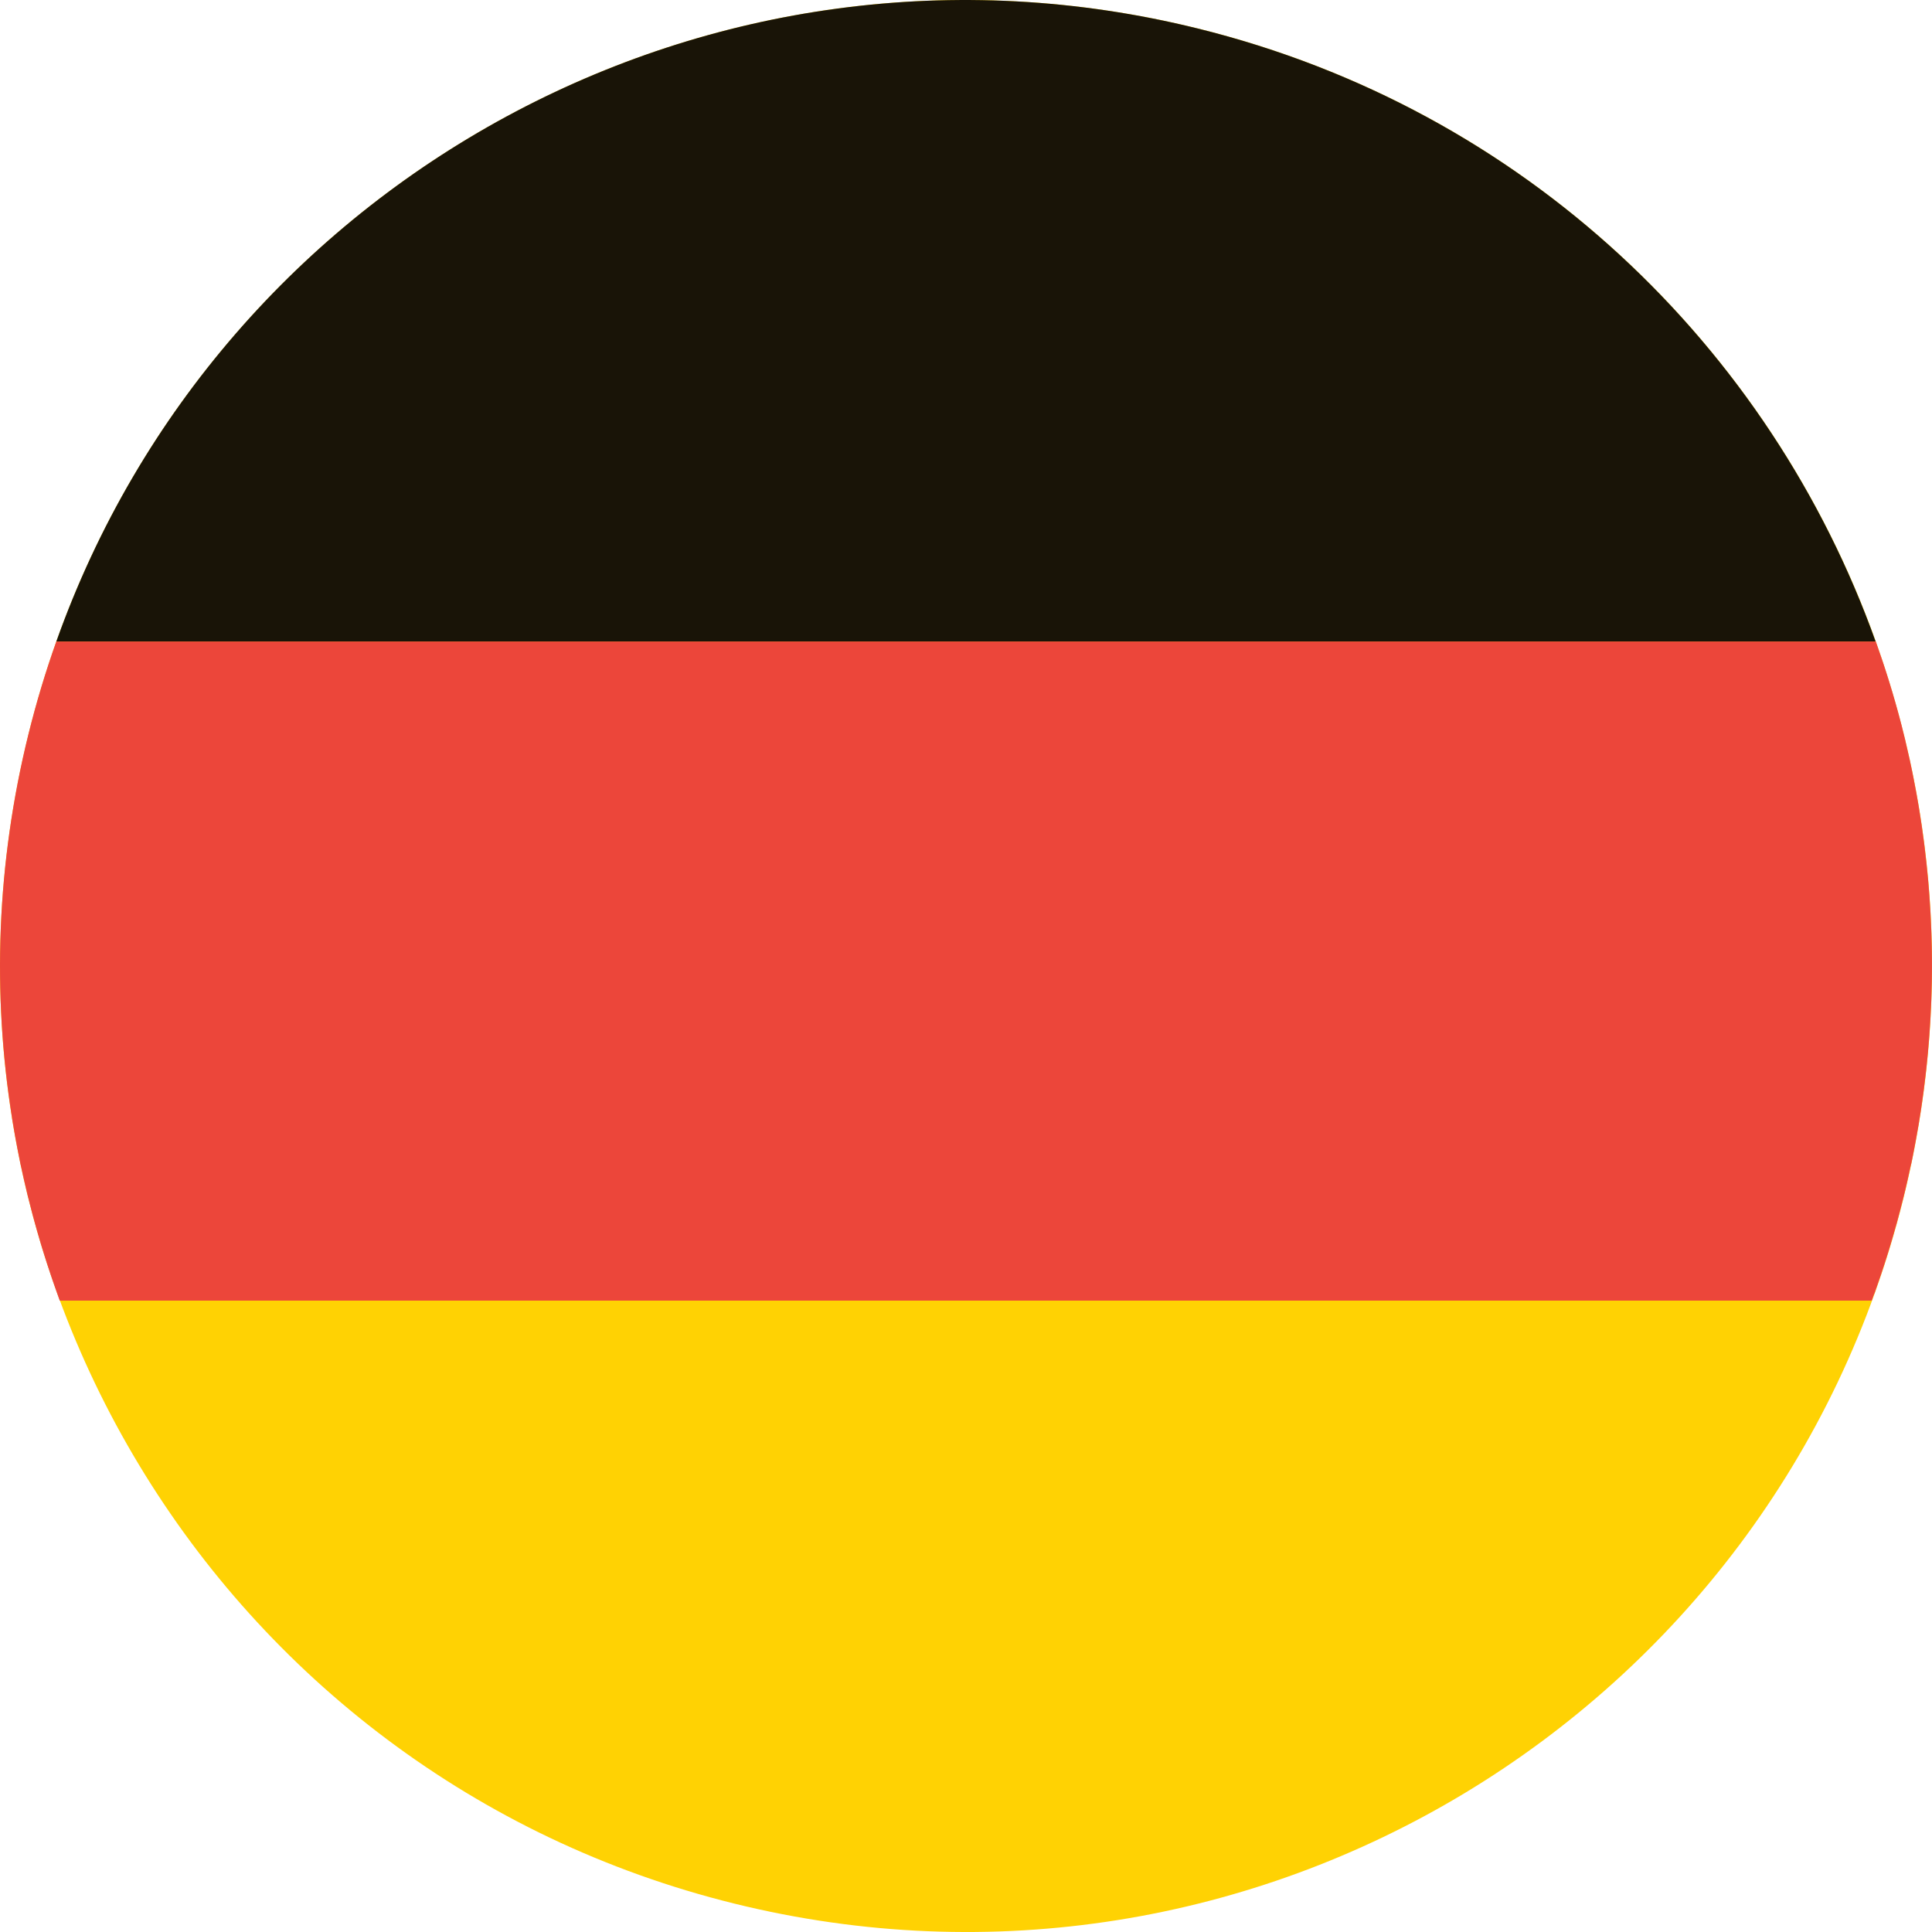
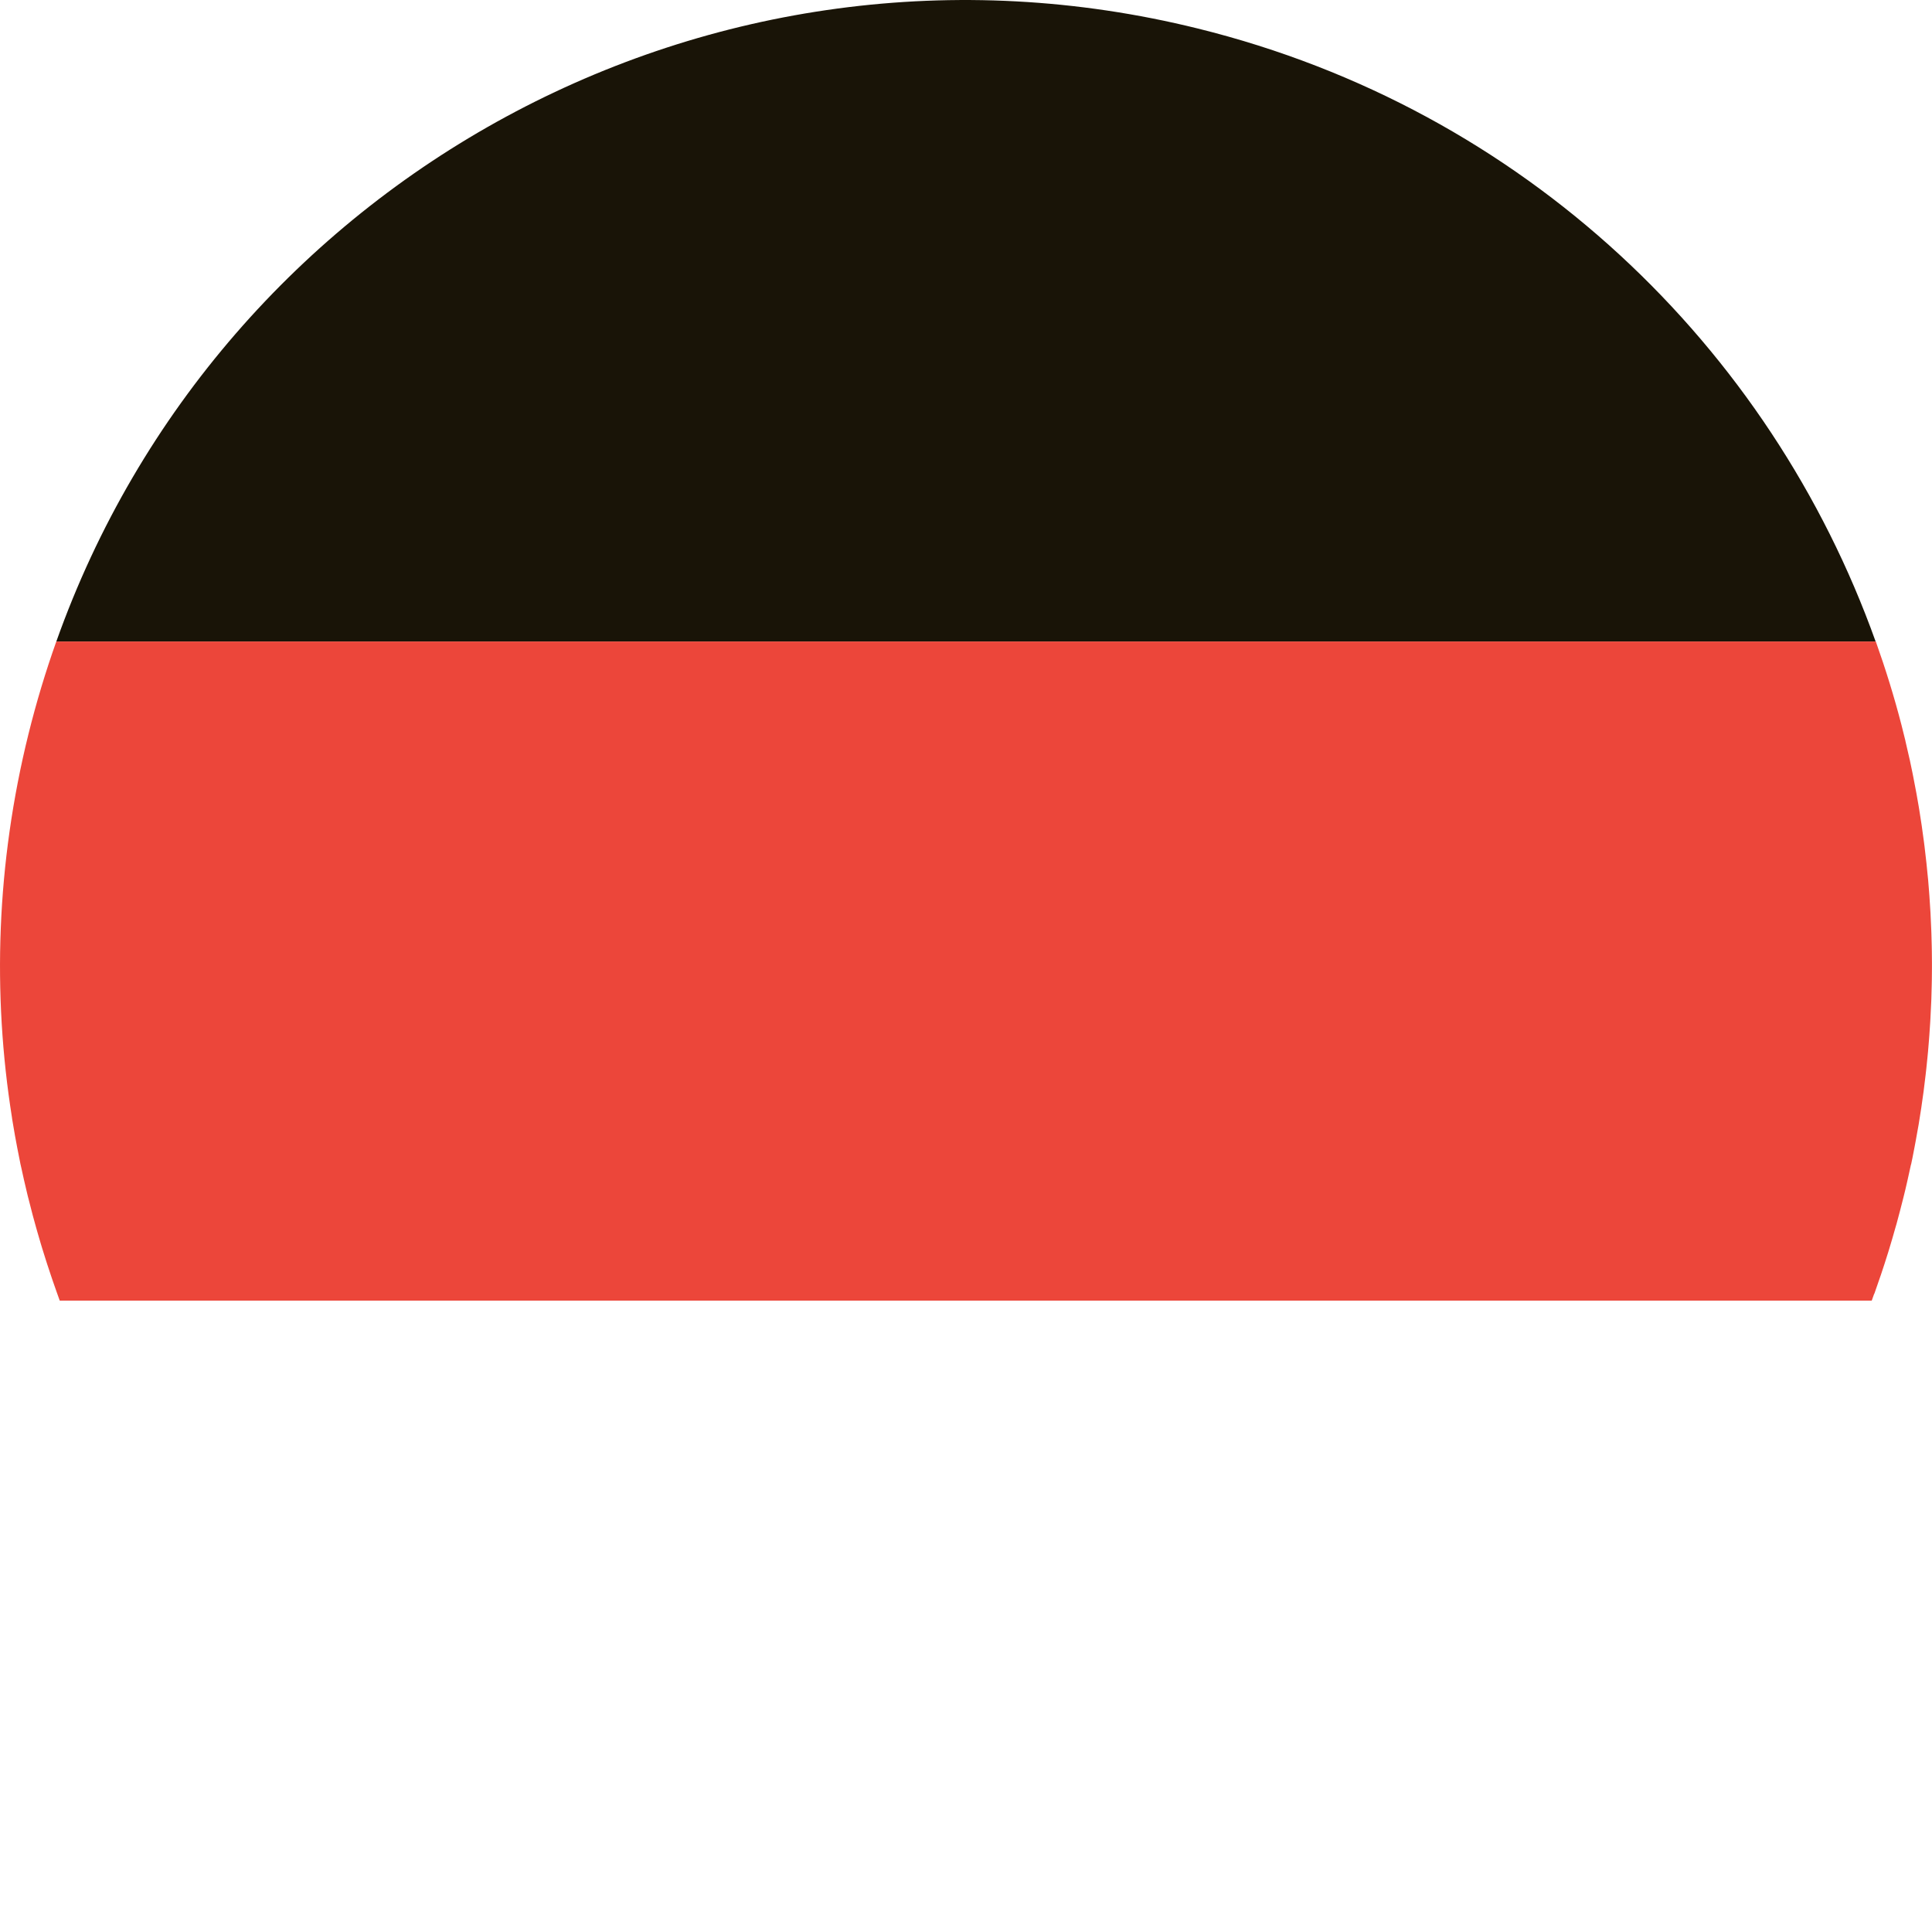
<svg xmlns="http://www.w3.org/2000/svg" width="36" height="36" viewBox="0 0 36 36" fill="none">
-   <path d="M0.532 13.677C2.919 4.027 12.677 -1.857 22.324 0.532C31.973 2.919 37.856 12.674 35.469 22.323C33.081 31.972 23.326 37.857 13.676 35.469C4.029 33.082 -1.857 23.325 0.532 13.677Z" fill="#FFD203" />
-   <path d="M1.049 11.955H34.95C32.989 6.468 28.404 2.036 22.322 0.532C13.264 -1.711 4.108 3.34 1.049 11.955Z" fill="#191407" />
+   <path d="M1.049 11.955H34.95C32.989 6.468 28.404 2.036 22.322 0.532C13.264 -1.711 4.108 3.34 1.049 11.955" fill="#191407" />
  <path d="M35.61 21.7C35.618 21.661 35.626 21.623 35.634 21.585C35.648 21.518 35.66 21.451 35.673 21.384C35.681 21.346 35.688 21.307 35.695 21.267C35.708 21.198 35.721 21.129 35.732 21.06C35.739 21.025 35.744 20.989 35.751 20.955C35.765 20.868 35.779 20.782 35.792 20.695C35.794 20.678 35.797 20.66 35.8 20.644C35.815 20.54 35.83 20.436 35.844 20.332C35.847 20.305 35.851 20.277 35.854 20.25C35.864 20.174 35.873 20.098 35.882 20.021C35.886 19.985 35.89 19.948 35.894 19.913C35.901 19.845 35.908 19.776 35.915 19.708C35.918 19.67 35.922 19.632 35.926 19.595C35.932 19.526 35.938 19.457 35.943 19.388C35.946 19.352 35.949 19.318 35.951 19.283C35.957 19.204 35.962 19.124 35.967 19.045C35.968 19.021 35.969 18.997 35.971 18.973C35.977 18.869 35.982 18.765 35.986 18.661C35.986 18.644 35.986 18.628 35.988 18.61C35.99 18.525 35.993 18.438 35.995 18.352C35.995 18.32 35.995 18.287 35.997 18.255C35.998 18.184 35.999 18.113 35.999 18.042C35.999 18.007 35.999 17.971 35.999 17.936C35.999 17.866 35.999 17.797 35.997 17.728C35.997 17.693 35.996 17.66 35.995 17.625C35.993 17.549 35.991 17.473 35.989 17.397C35.989 17.371 35.987 17.344 35.986 17.318C35.979 17.112 35.967 16.907 35.952 16.701C35.95 16.675 35.948 16.648 35.946 16.62C35.94 16.546 35.934 16.471 35.928 16.396C35.925 16.363 35.921 16.331 35.918 16.299C35.912 16.228 35.905 16.157 35.897 16.087C35.894 16.055 35.89 16.022 35.886 15.991C35.878 15.916 35.869 15.841 35.86 15.766C35.857 15.74 35.854 15.714 35.85 15.688C35.824 15.484 35.794 15.28 35.761 15.079C35.758 15.061 35.754 15.042 35.752 15.024C35.738 14.942 35.723 14.861 35.709 14.779C35.703 14.751 35.699 14.723 35.693 14.695C35.68 14.622 35.666 14.549 35.651 14.476C35.646 14.447 35.639 14.419 35.634 14.39C35.618 14.315 35.603 14.24 35.587 14.165C35.581 14.141 35.576 14.116 35.57 14.092C35.55 14.001 35.529 13.909 35.507 13.818L35.503 13.797C35.48 13.702 35.456 13.607 35.432 13.512C35.296 12.984 35.135 12.465 34.953 11.954H1.049C0.85 12.514 0.677 13.087 0.531 13.676C-0.067 16.091 -0.145 18.513 0.223 20.823C0.225 20.834 0.226 20.845 0.227 20.855C0.241 20.939 0.255 21.023 0.27 21.107C0.273 21.124 0.277 21.143 0.279 21.16C0.293 21.238 0.308 21.318 0.323 21.396C0.328 21.42 0.332 21.442 0.337 21.466C0.351 21.54 0.366 21.615 0.381 21.689C0.387 21.716 0.393 21.744 0.4 21.773C0.414 21.843 0.43 21.913 0.446 21.982C0.453 22.015 0.462 22.047 0.469 22.08C0.484 22.145 0.499 22.211 0.515 22.276C0.527 22.325 0.54 22.374 0.553 22.423C0.572 22.497 0.591 22.571 0.61 22.645C0.629 22.718 0.649 22.79 0.67 22.863C0.679 22.895 0.688 22.927 0.697 22.958C0.717 23.027 0.736 23.096 0.757 23.164C0.767 23.196 0.777 23.228 0.786 23.26C0.807 23.328 0.828 23.397 0.85 23.464C0.86 23.495 0.87 23.527 0.88 23.558C0.902 23.627 0.925 23.695 0.948 23.763C0.958 23.793 0.968 23.824 0.979 23.855C1.003 23.924 1.027 23.992 1.051 24.061C1.057 24.076 1.062 24.092 1.068 24.109C1.083 24.151 1.098 24.194 1.113 24.235H34.877C34.893 24.194 34.907 24.151 34.922 24.109H34.925C34.962 24.003 34.999 23.897 35.035 23.791C35.039 23.781 35.042 23.77 35.046 23.76C35.093 23.621 35.138 23.481 35.182 23.34C35.188 23.32 35.195 23.301 35.2 23.281C35.24 23.15 35.279 23.018 35.316 22.884C35.324 22.856 35.332 22.829 35.34 22.802C35.383 22.643 35.425 22.484 35.465 22.324C35.491 22.22 35.516 22.117 35.539 22.013C35.547 21.979 35.554 21.947 35.561 21.914C35.577 21.843 35.593 21.771 35.608 21.7" fill="#EC463A" />
</svg>